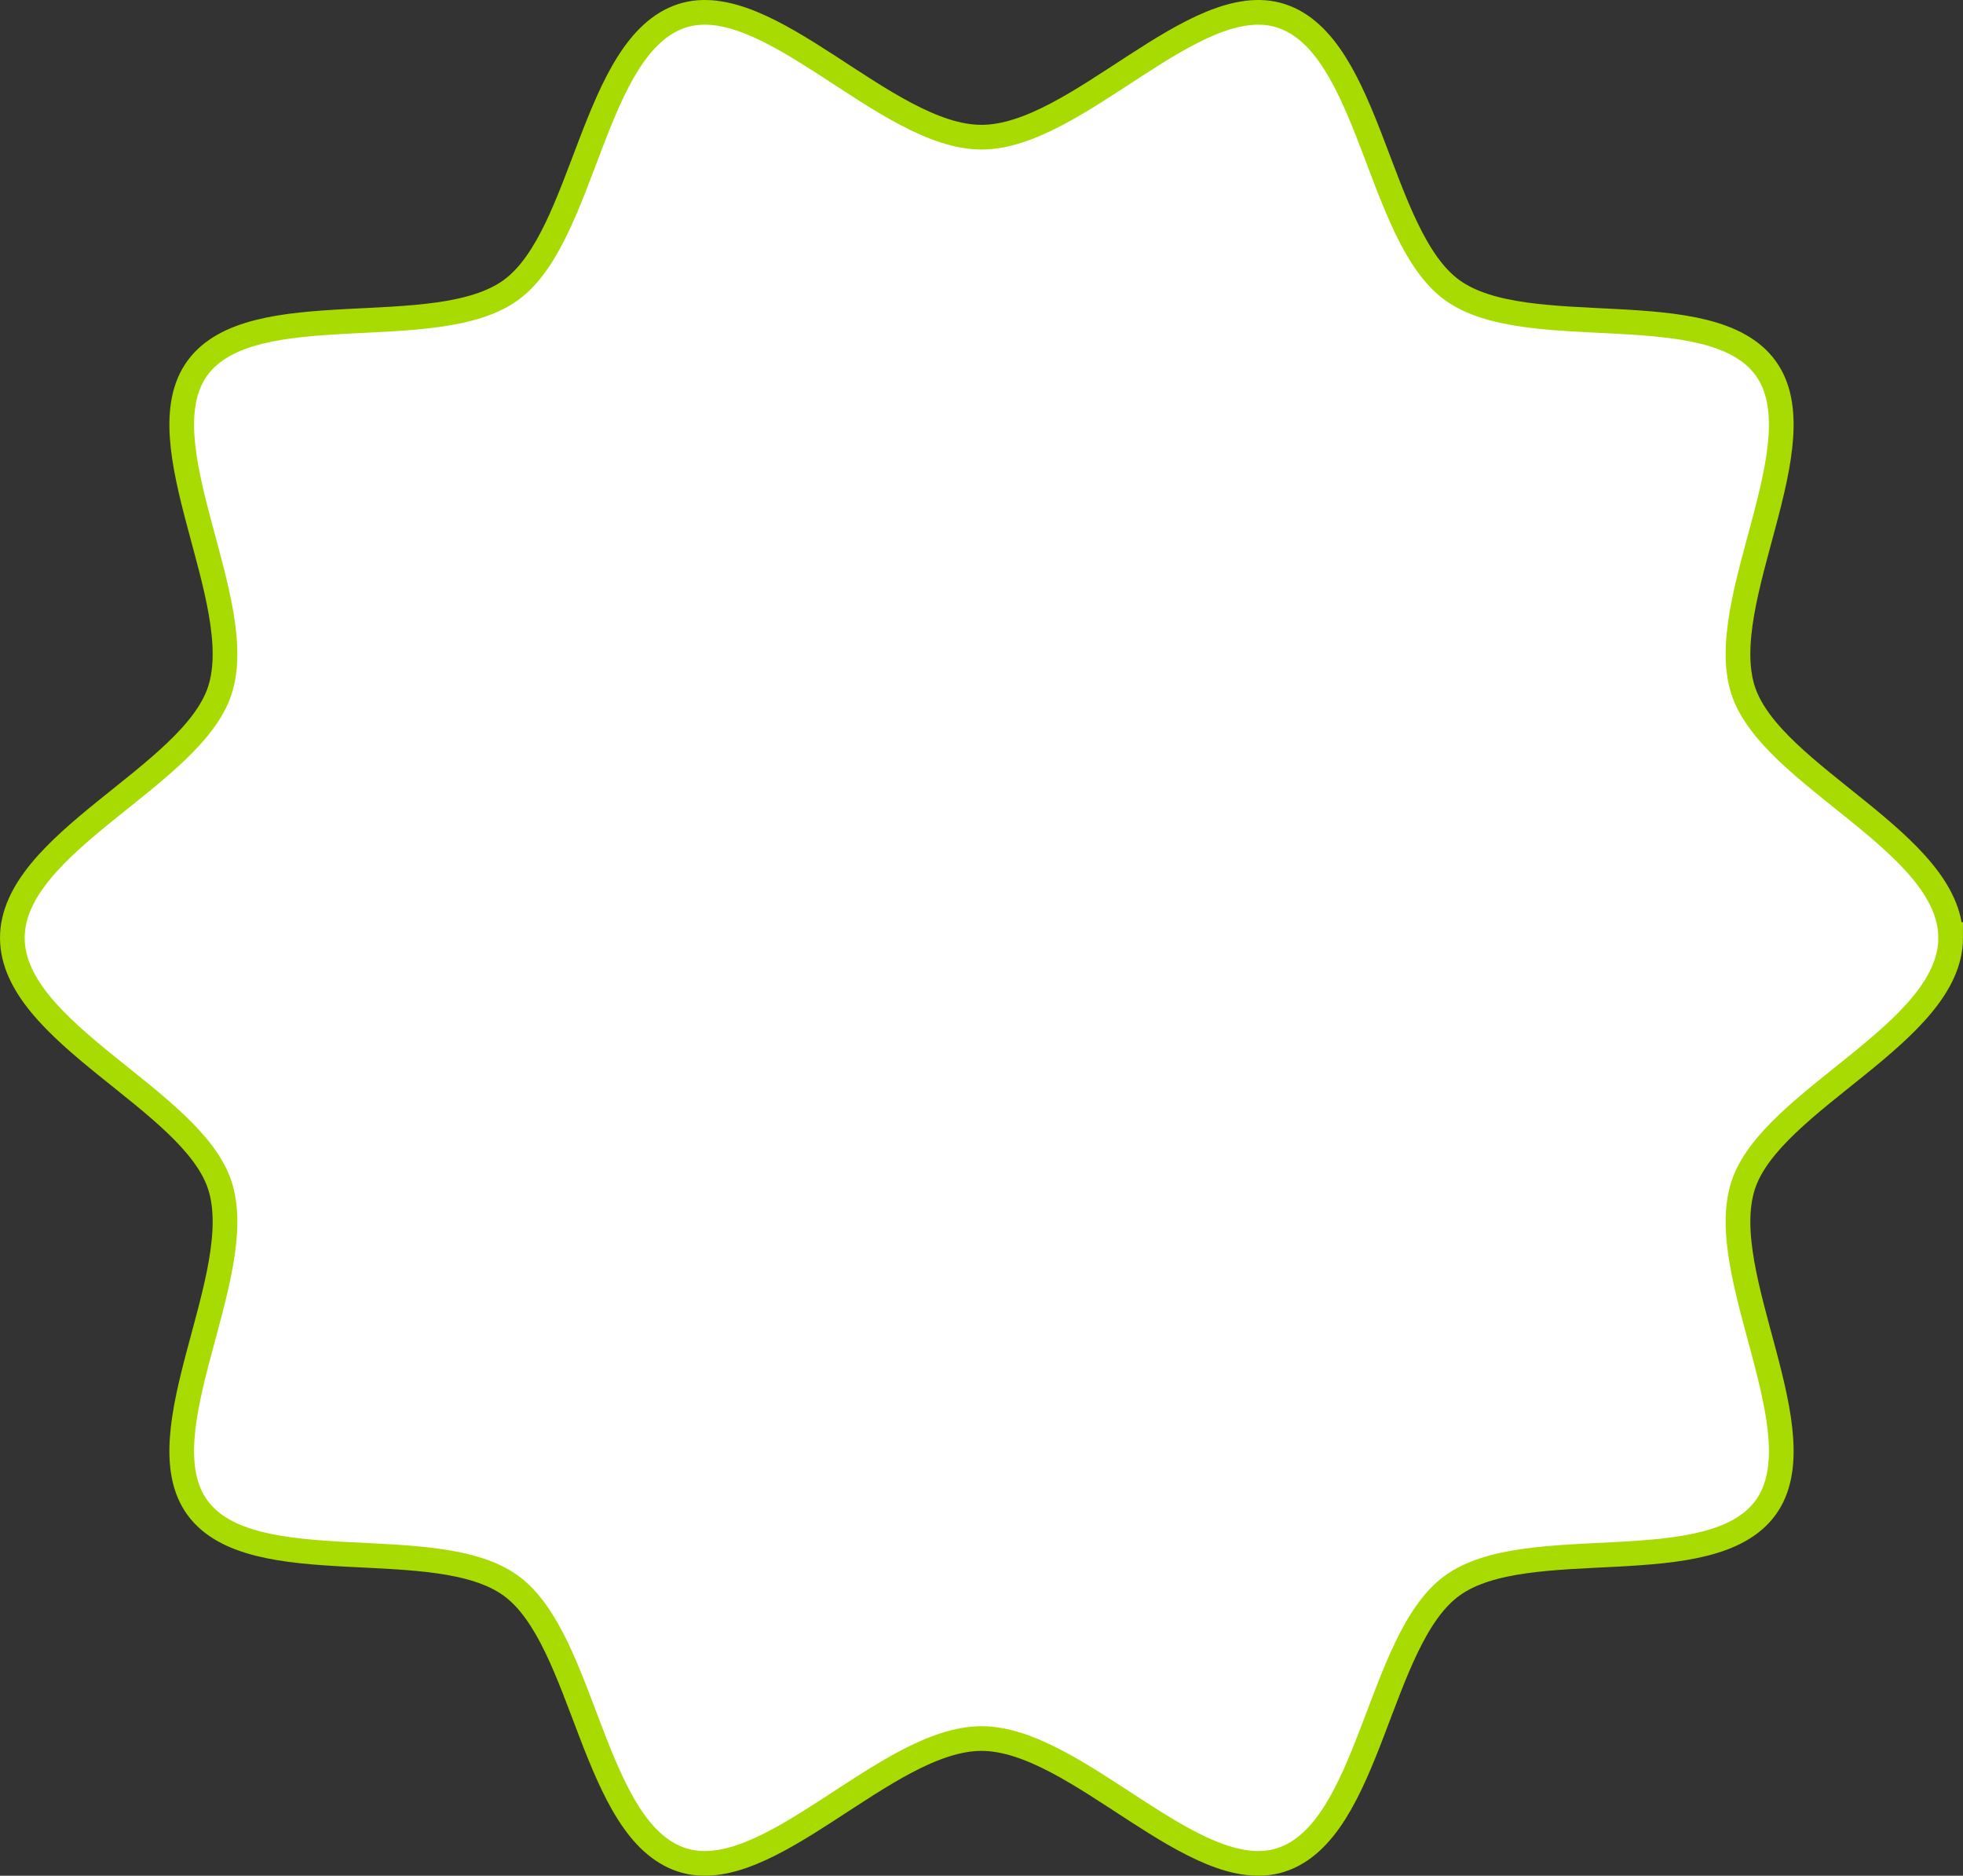
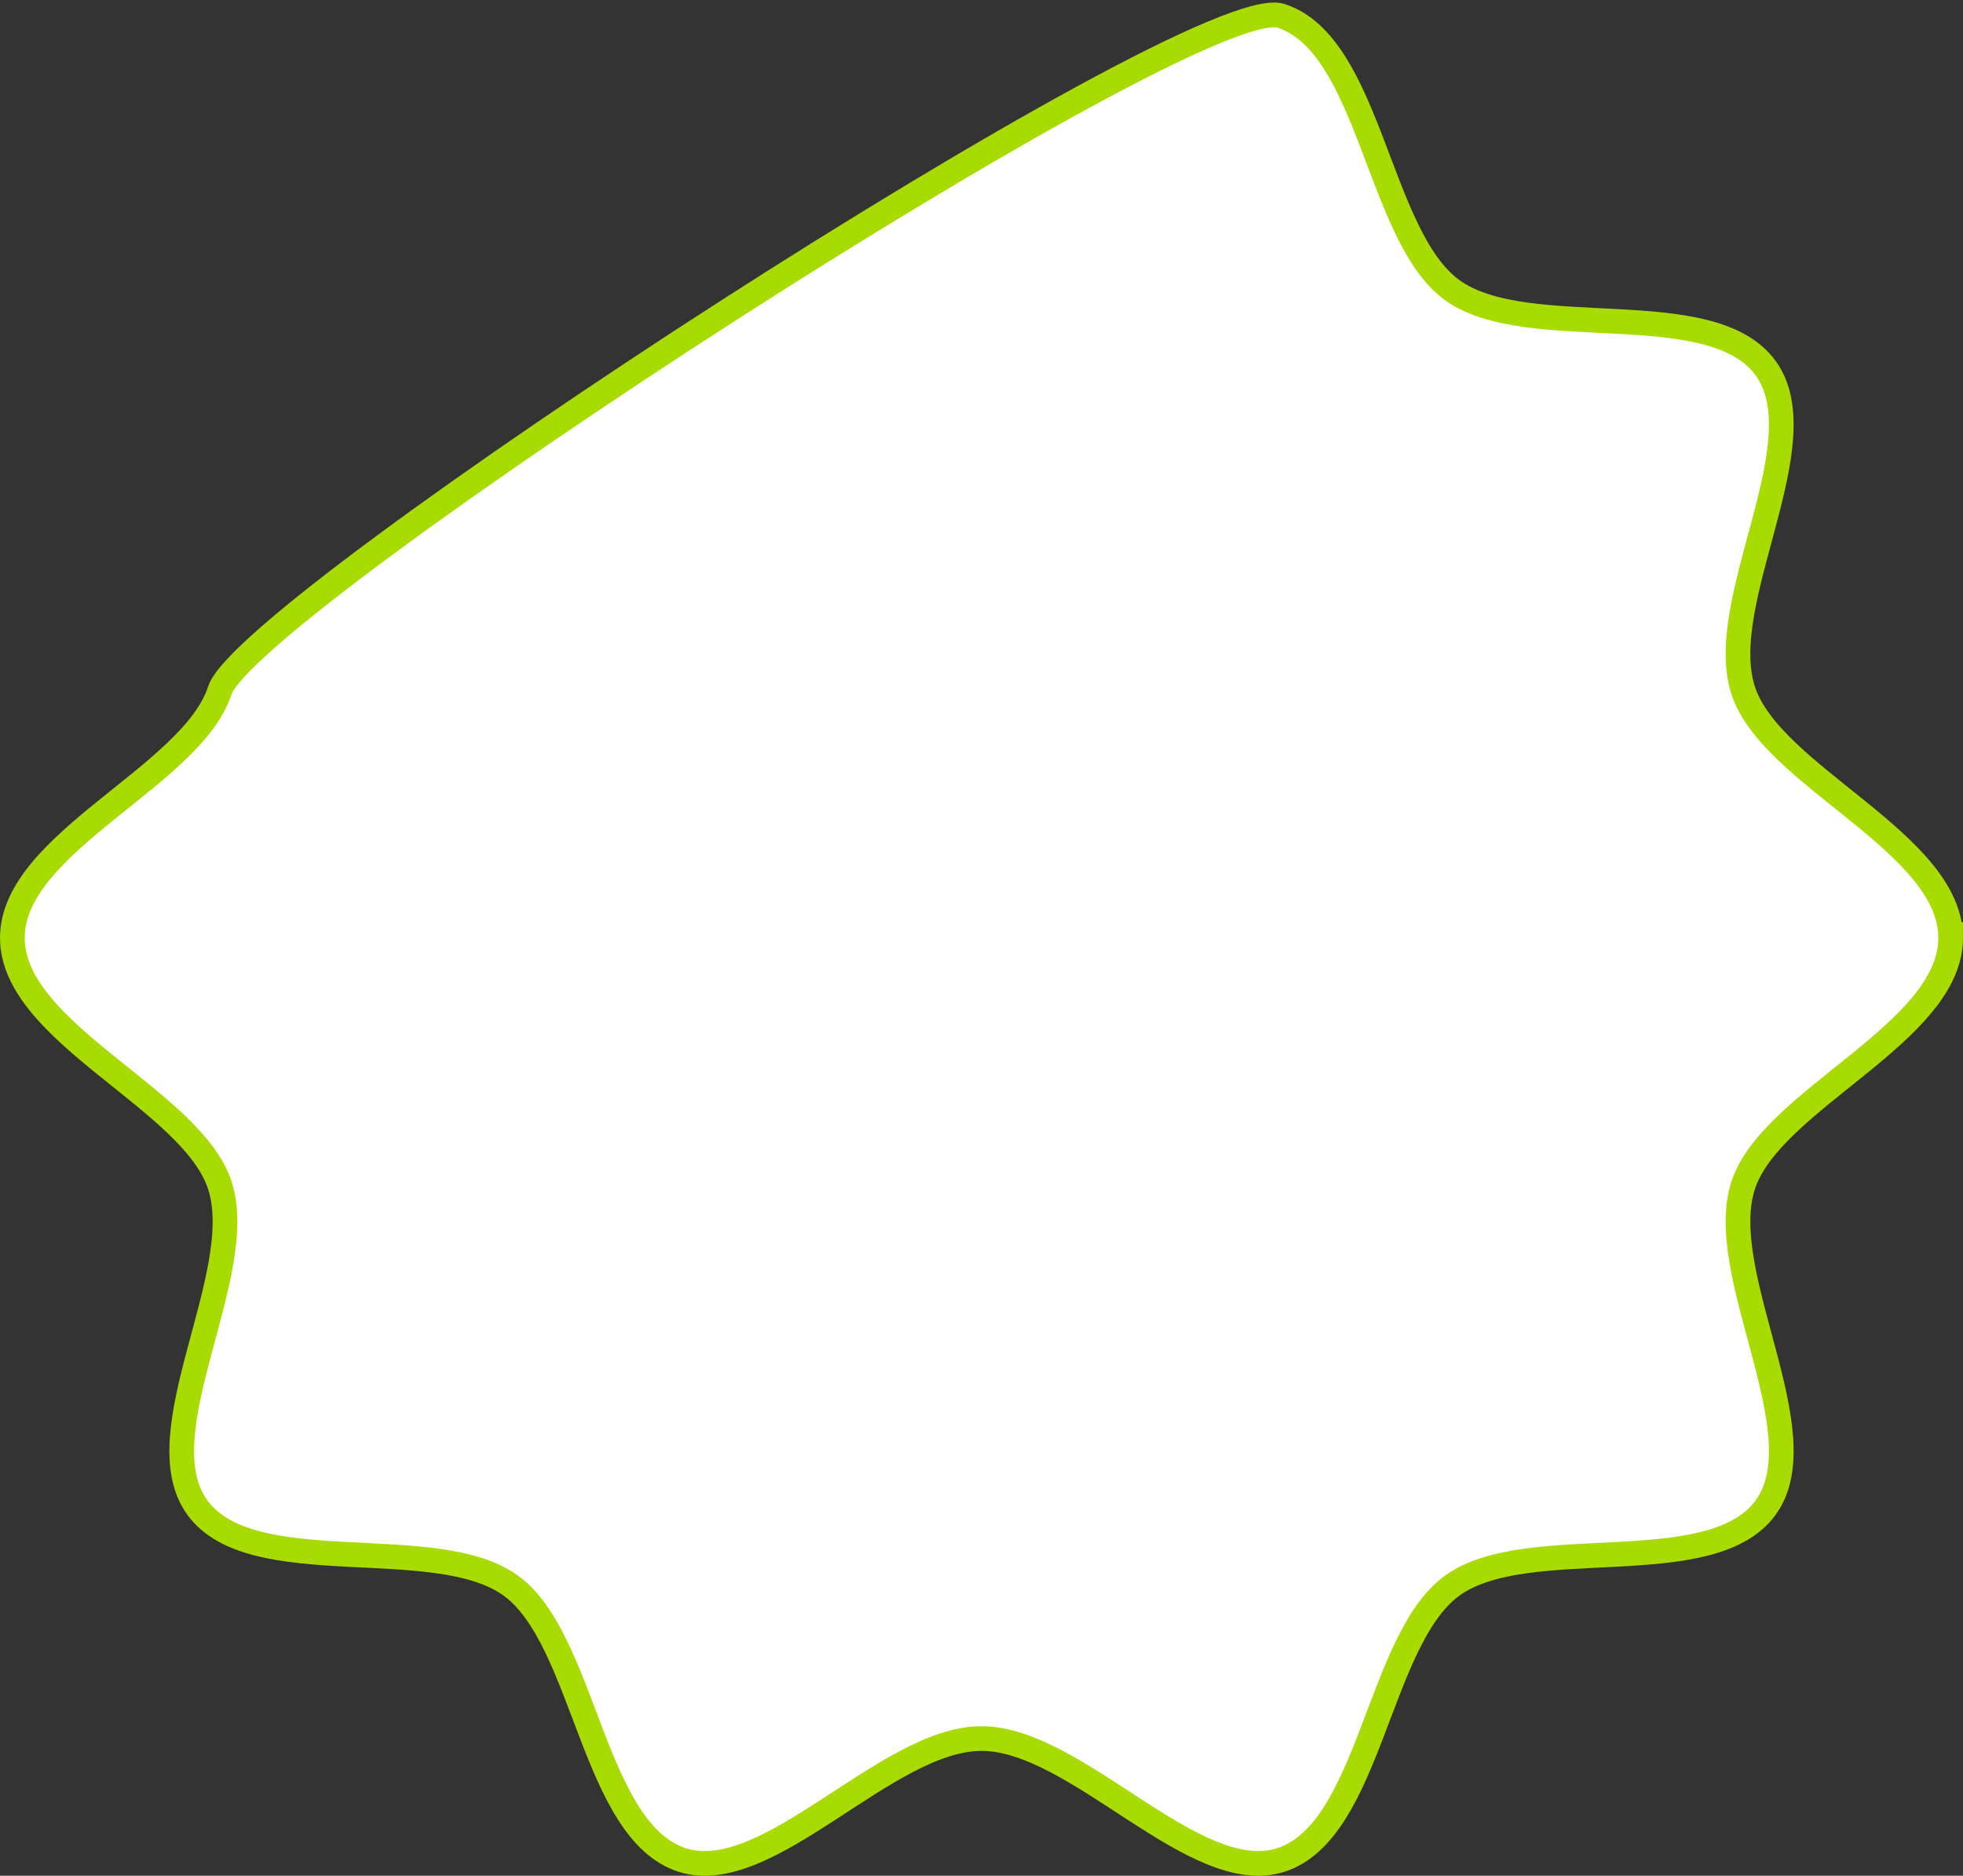
<svg xmlns="http://www.w3.org/2000/svg" id="_レイヤー_2" width="159.085" height="152" viewBox="0 0 159.085 152">
  <rect x="0" y="0" width="159.085" height="152" fill="#333333" stroke="none" />
  <defs>
    <style>.cls-1{fill:#fff;stroke:#a8db02;stroke-miterlimit:10;stroke-width:2px;}</style>
  </defs>
  <g id="Layout">
-     <path class="cls-1" d="M158.085,76c0,7.736-14.551,13.077-16.817,20.057-2.349,7.235,6.201,20.093,1.819,26.115-4.426,6.082-19.327,1.901-25.409,6.327-6.022,4.383-6.624,19.869-13.859,22.218-6.98,2.267-16.54-9.834-24.276-9.834s-17.295,12.101-24.276,9.834c-7.235-2.349-7.837-17.835-13.859-22.218-6.082-4.426-20.983-.245-25.409-6.327-4.383-6.022,4.168-18.88,1.819-26.115-2.267-6.98-16.817-12.321-16.817-20.057s14.551-13.077,16.817-20.057c2.349-7.235-6.201-20.093-1.819-26.115,4.426-6.082,19.327-1.901,25.409-6.327,6.022-4.383,6.624-19.869,13.859-22.218,6.98-2.267,16.54,9.834,24.276,9.834S96.838-.984,103.818,1.283c7.235,2.349,7.837,17.835,13.859,22.218,6.082,4.426,20.983.245,25.409,6.327,4.383,6.022-4.168,18.88-1.819,26.115,2.267,6.98,16.817,12.321,16.817,20.057Z" />
+     <path class="cls-1" d="M158.085,76c0,7.736-14.551,13.077-16.817,20.057-2.349,7.235,6.201,20.093,1.819,26.115-4.426,6.082-19.327,1.901-25.409,6.327-6.022,4.383-6.624,19.869-13.859,22.218-6.98,2.267-16.54-9.834-24.276-9.834s-17.295,12.101-24.276,9.834c-7.235-2.349-7.837-17.835-13.859-22.218-6.082-4.426-20.983-.245-25.409-6.327-4.383-6.022,4.168-18.88,1.819-26.115-2.267-6.98-16.817-12.321-16.817-20.057s14.551-13.077,16.817-20.057S96.838-.984,103.818,1.283c7.235,2.349,7.837,17.835,13.859,22.218,6.082,4.426,20.983.245,25.409,6.327,4.383,6.022-4.168,18.88-1.819,26.115,2.267,6.98,16.817,12.321,16.817,20.057Z" />
  </g>
</svg>